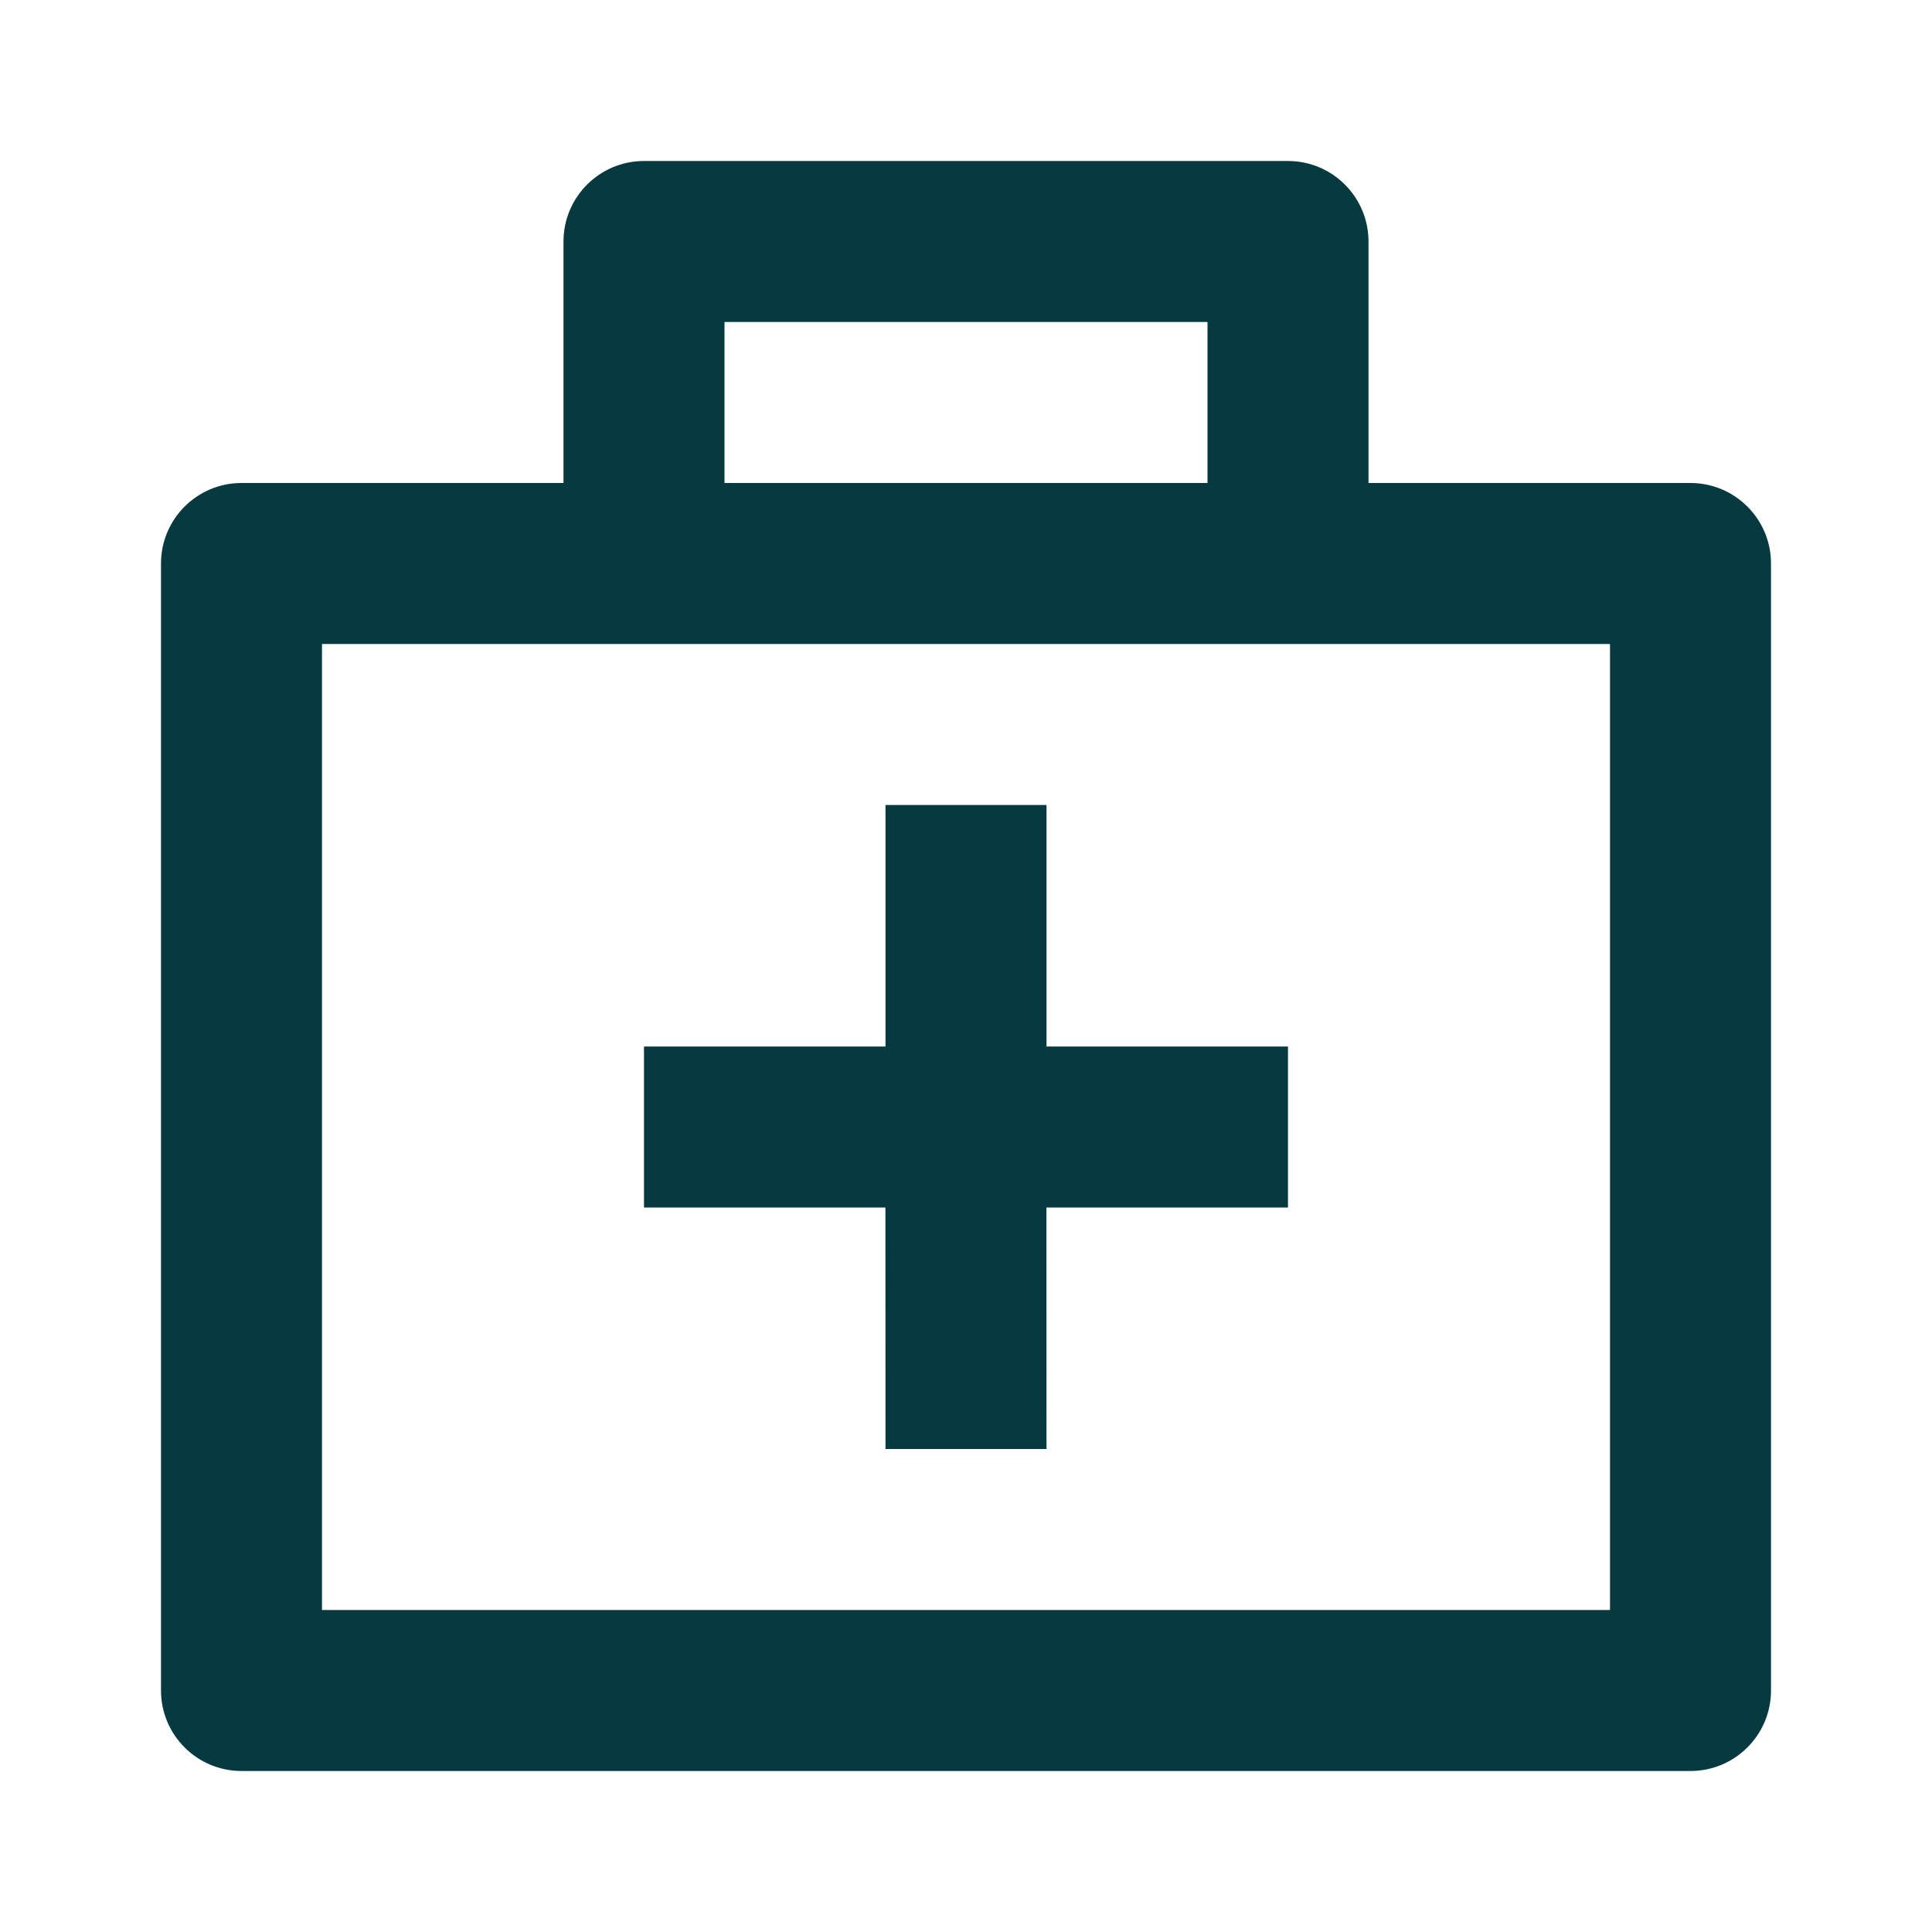
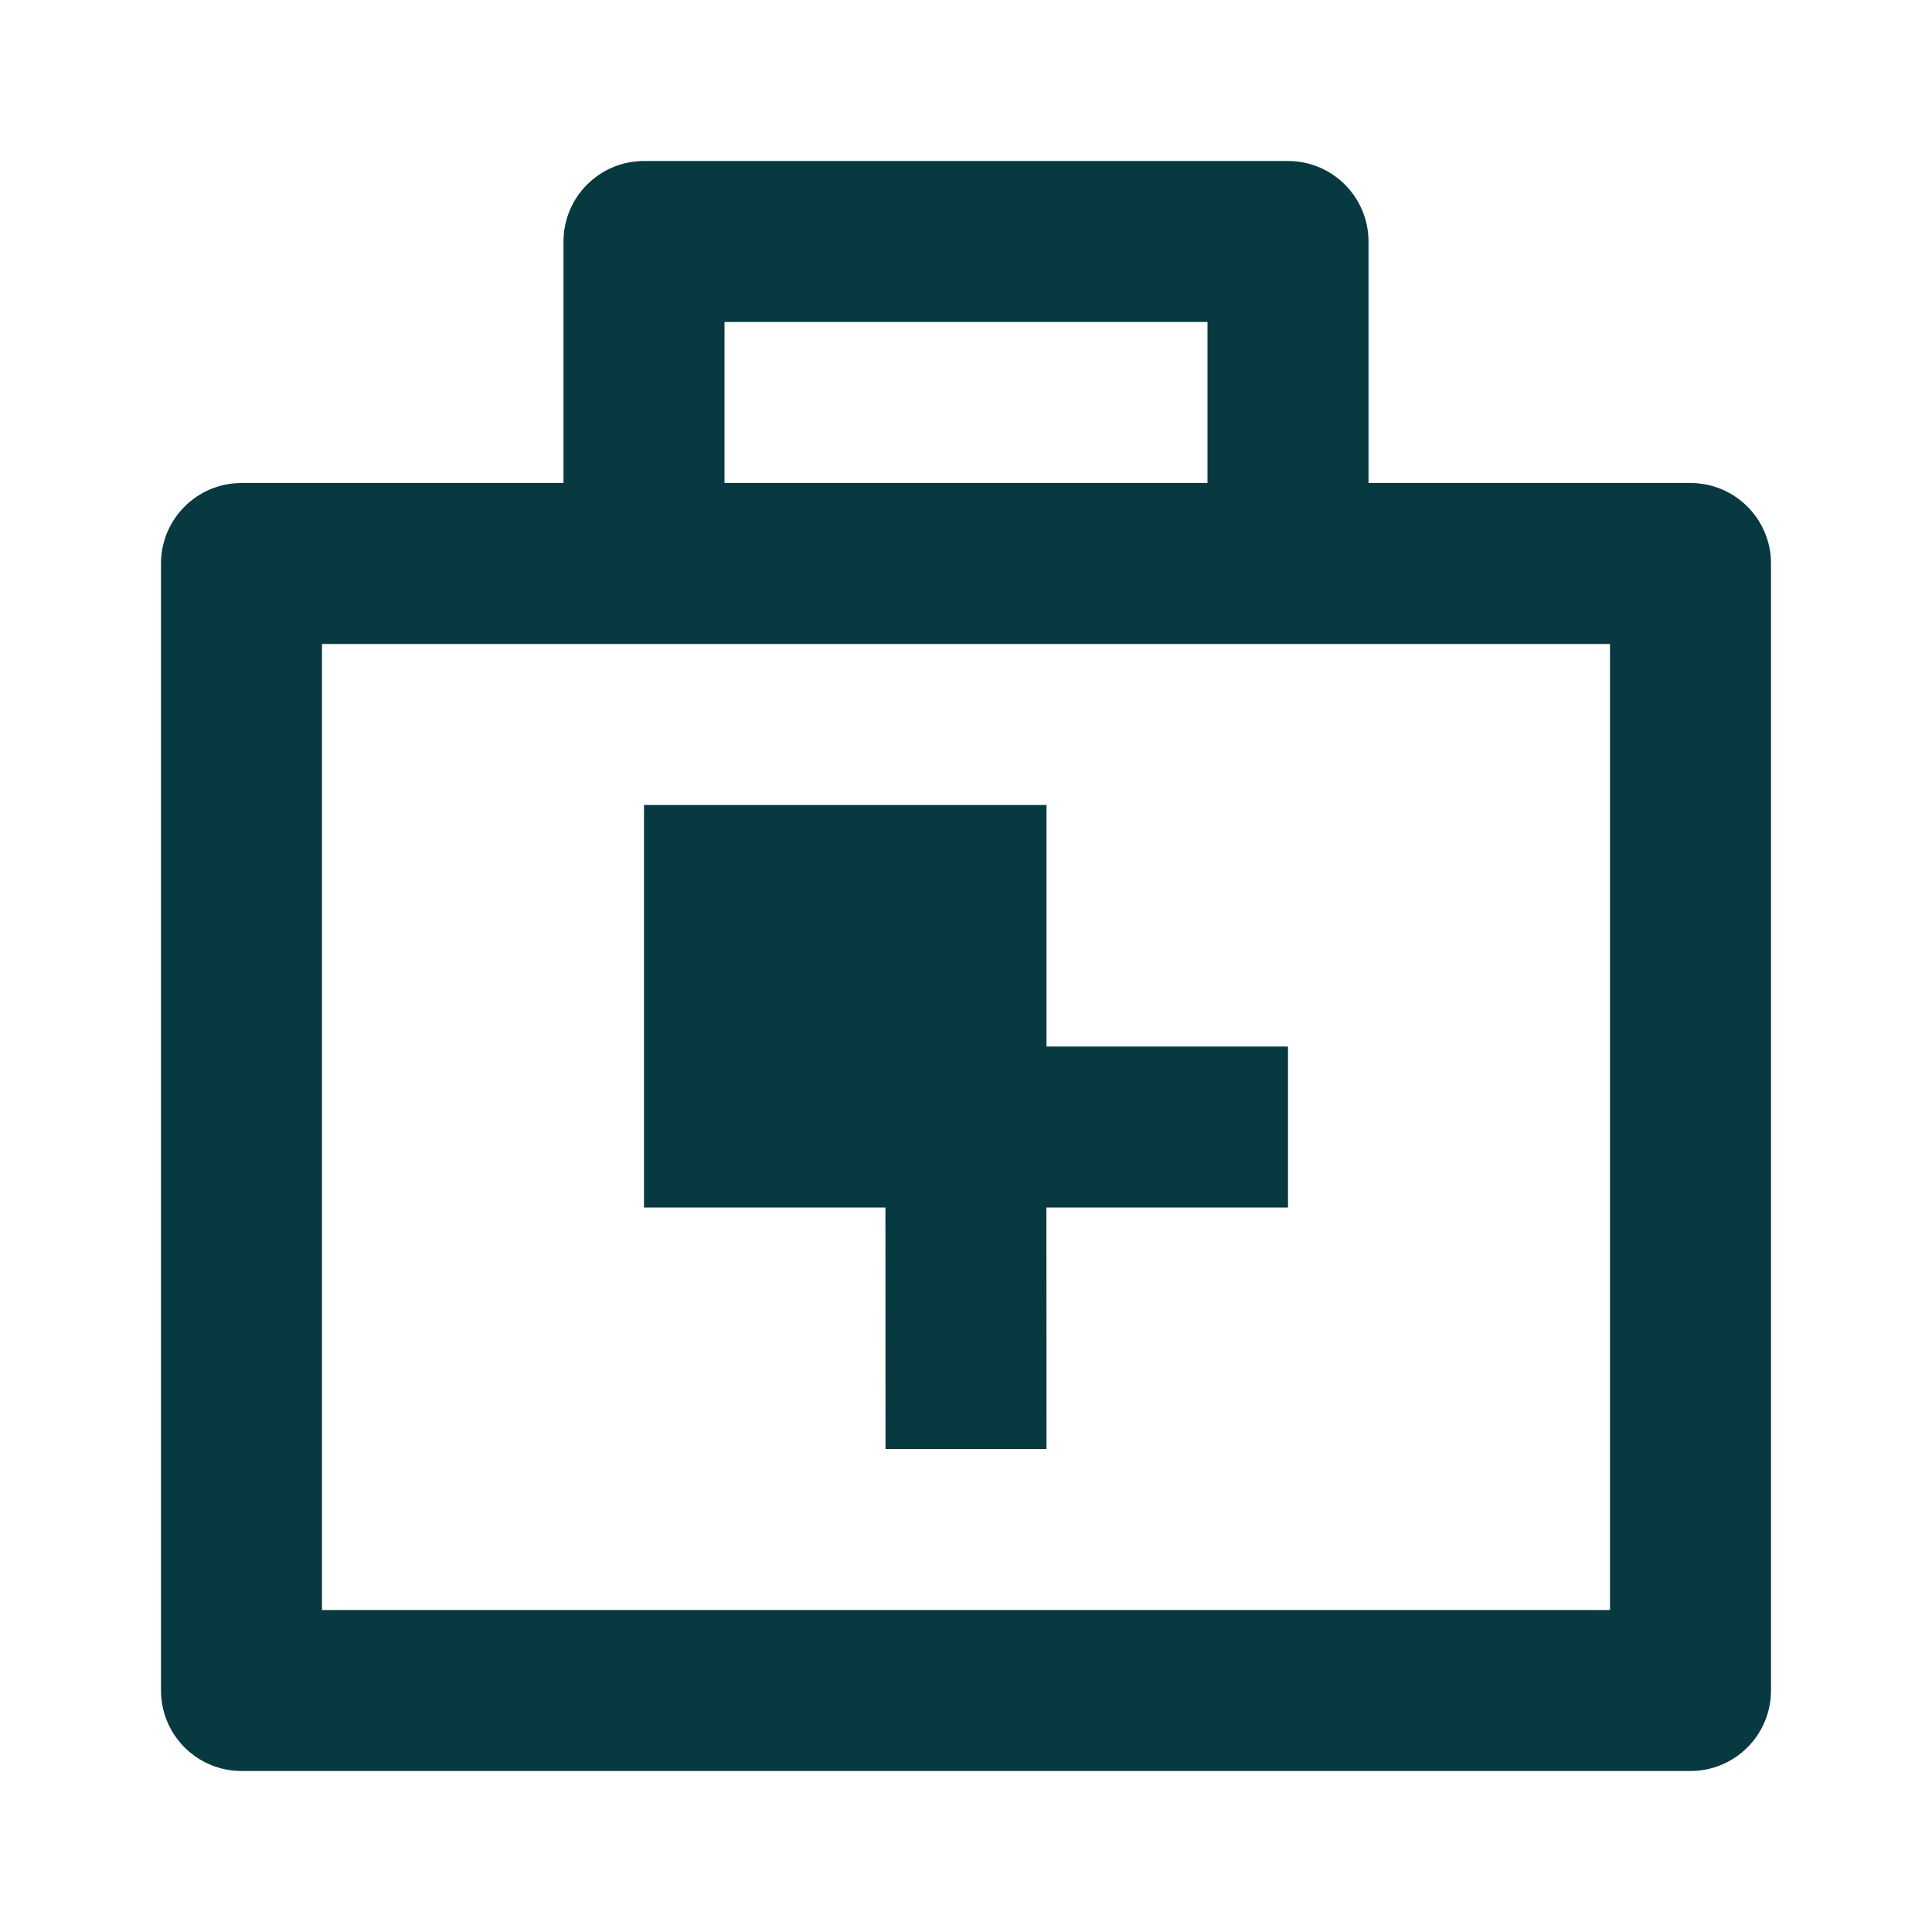
<svg xmlns="http://www.w3.org/2000/svg" width="24" height="24" viewBox="0 0 24 24" fill="none">
-   <path d="M16 2C16.552 2 17 2.448 17 3V6H21C21.552 6 22 6.448 22 7V21C22 21.552 21.552 22 21 22H3C2.448 22 2 21.552 2 21V7C2 6.448 2.448 6 3 6H7V3C7 2.448 7.448 2 8 2H16ZM20 8H4V20H20V8ZM13 10V13H16V15H12.999L13 18H11L10.999 15H8V13H11V10H13ZM15 4H9V6H15V4Z" fill="#063A40" />
+   <path d="M16 2C16.552 2 17 2.448 17 3V6H21C21.552 6 22 6.448 22 7V21C22 21.552 21.552 22 21 22H3C2.448 22 2 21.552 2 21V7C2 6.448 2.448 6 3 6H7V3C7 2.448 7.448 2 8 2H16ZM20 8H4V20H20V8ZM13 10V13H16V15H12.999L13 18H11L10.999 15H8V13V10H13ZM15 4H9V6H15V4Z" fill="#063A40" />
</svg>